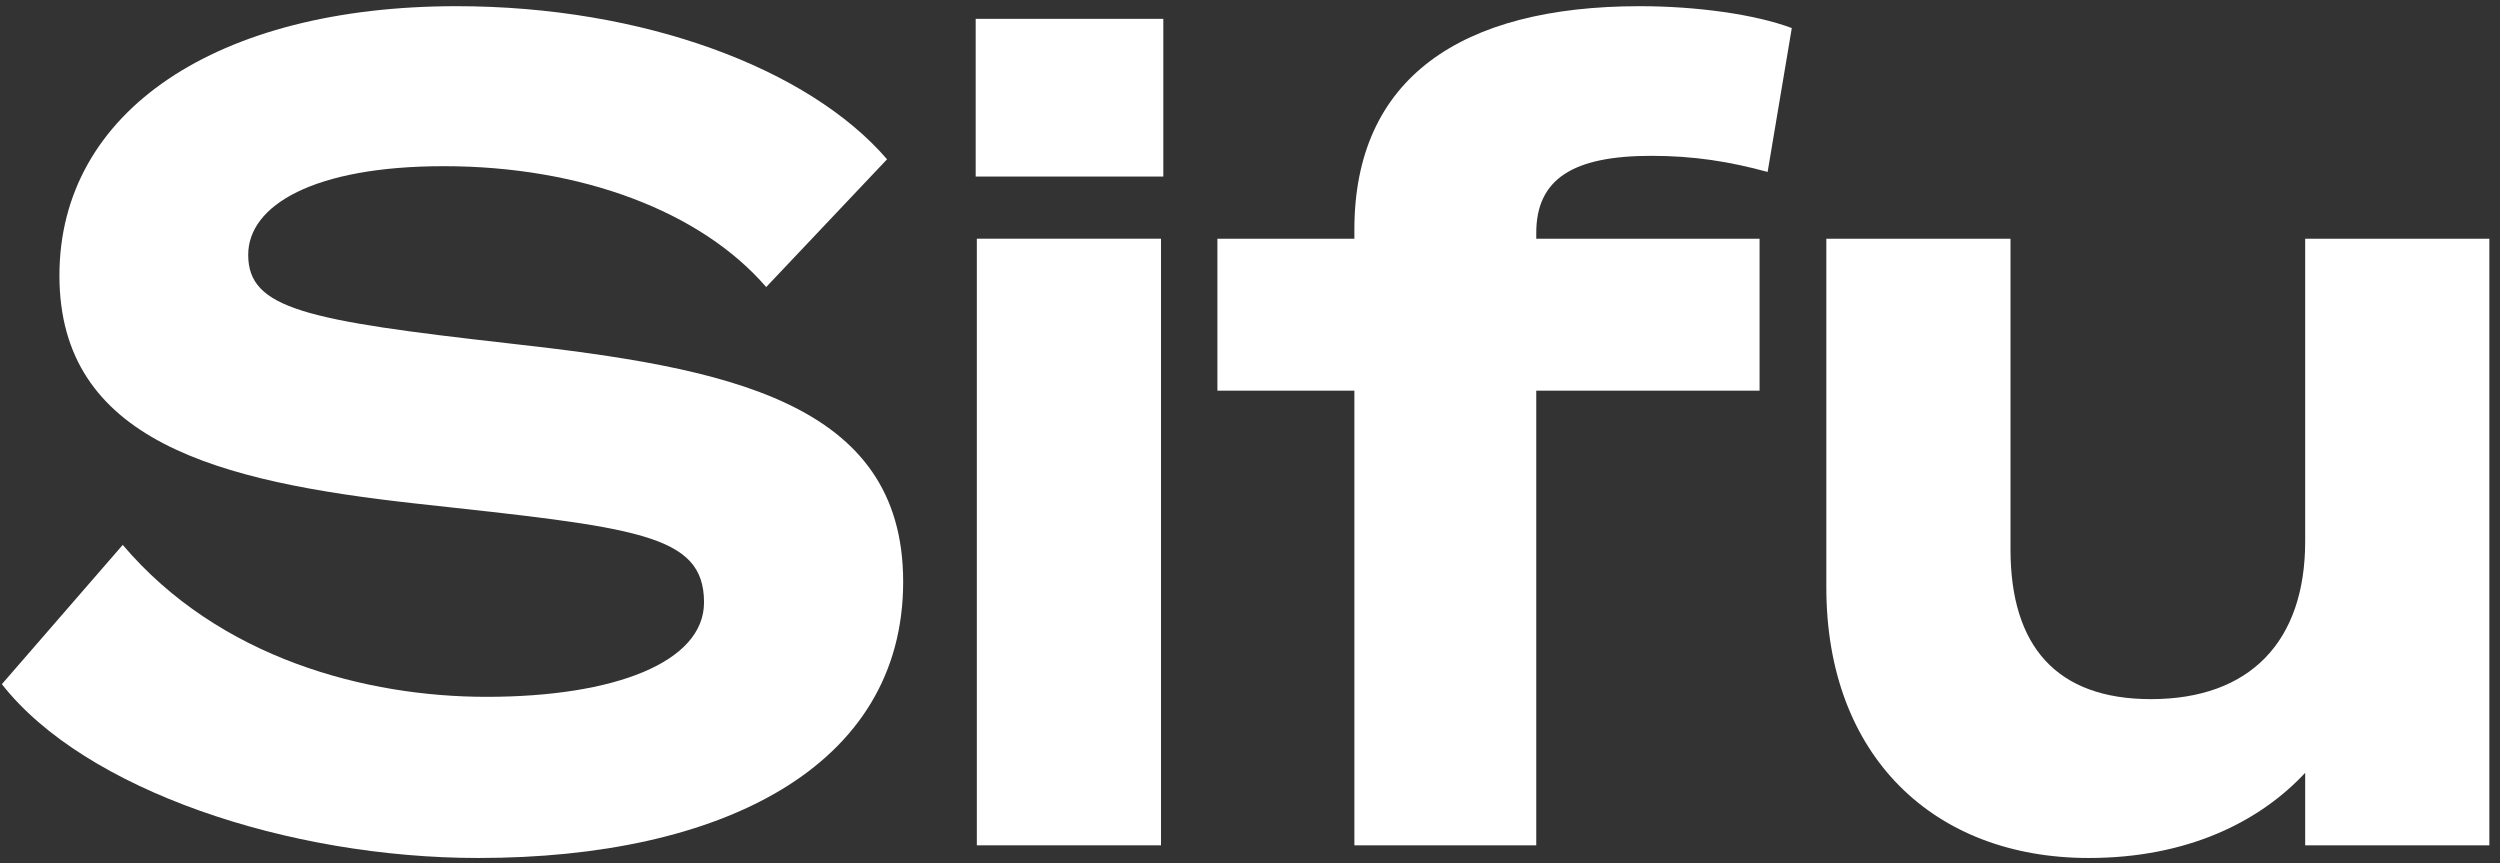
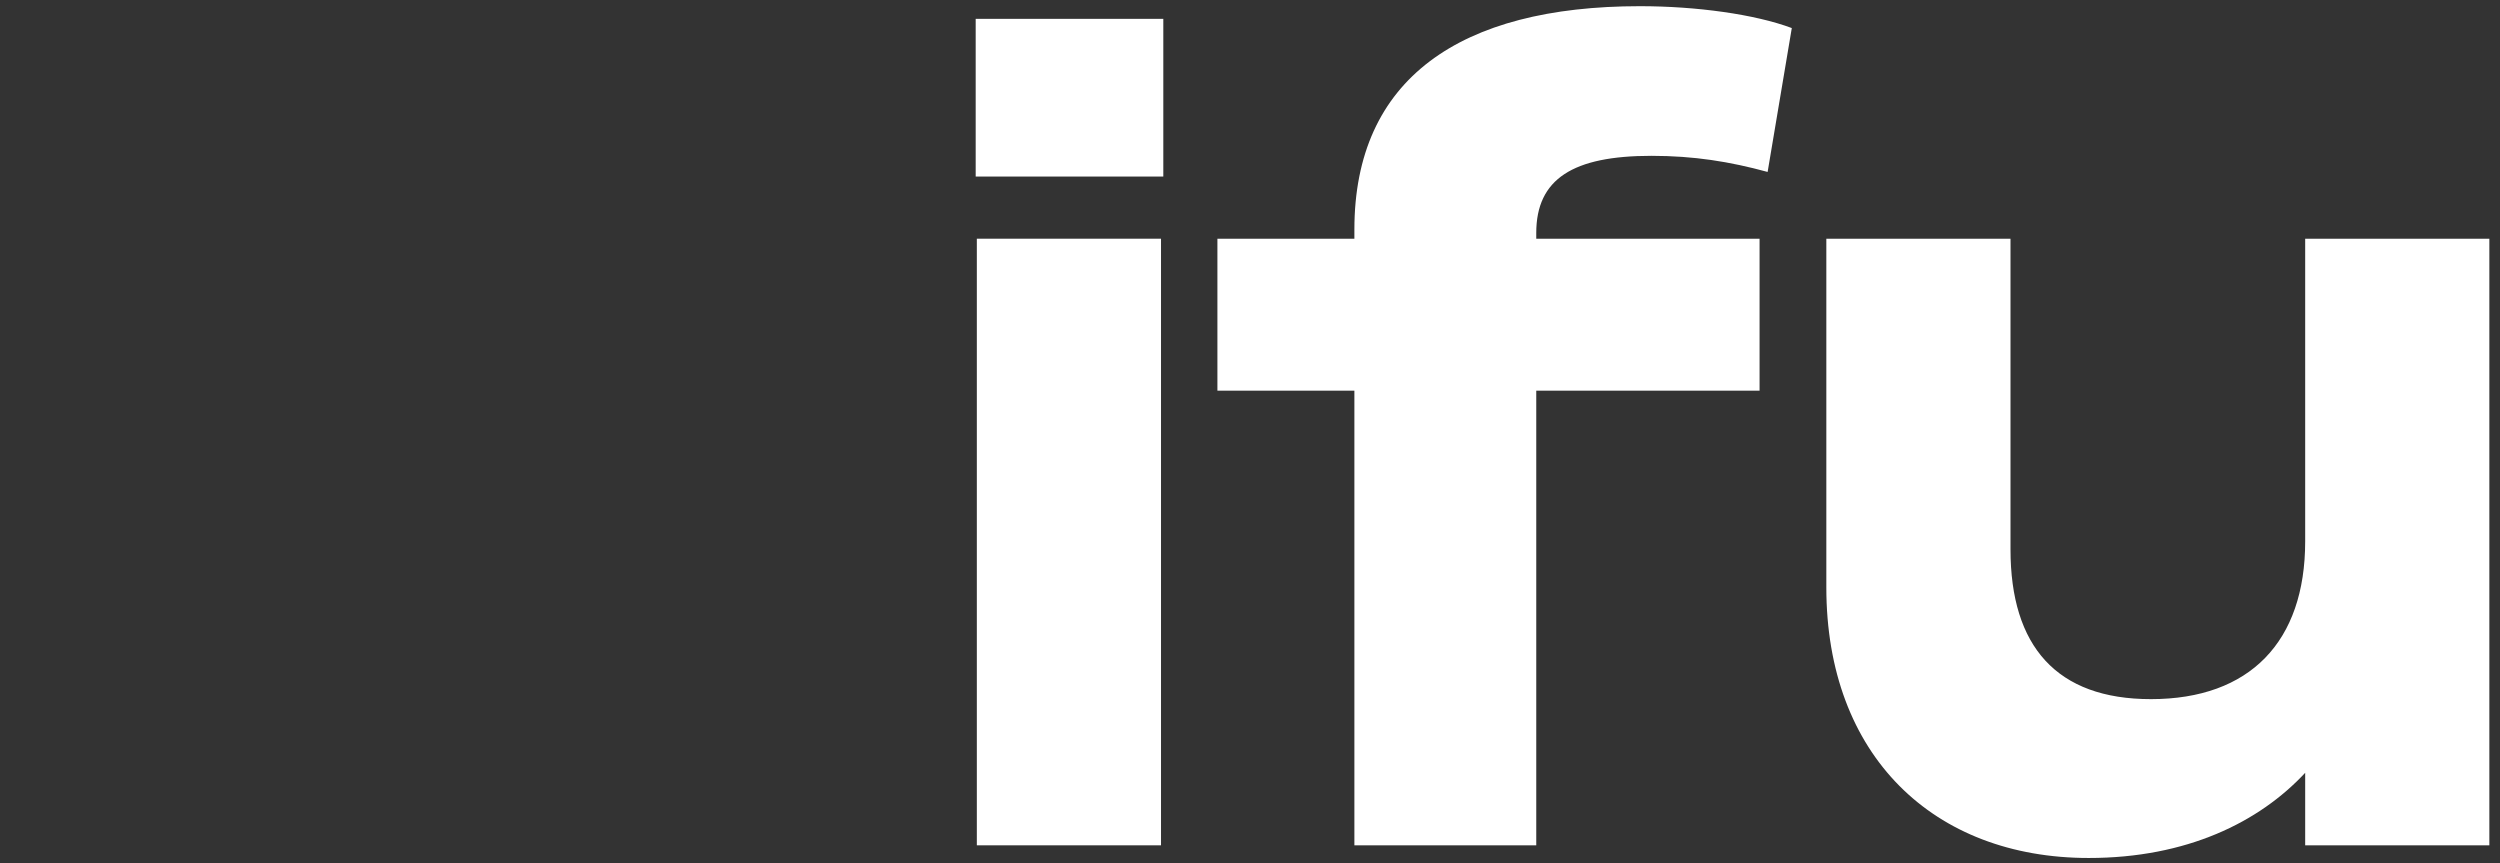
<svg xmlns="http://www.w3.org/2000/svg" width="139px" height="48px" viewBox="0 0 139 48" version="1.1">
  <rect x="0" y="0" width="139" height="48" fill="#333333" stroke="none" />
  <title>Sifu</title>
  <g id="Page-1" stroke="none" stroke-width="1" fill="none" fill-rule="evenodd">
    <g id="Artboard" transform="translate(-70, -93)" fill="#FFFFFF" fill-rule="nonzero">
      <g id="Sifu" transform="translate(70.104, 93.344)">
-         <path d="M0,37.696 C4.608,43.584 15.936,47.36 26.496,47.36 C40,47.36 50.112,42.304 50.112,32 C50.112,21.952 40.256,20.096 28.224,18.752 C16.896,17.472 13.696,16.832 13.696,13.824 C13.696,11.072 17.344,8.896 24.576,8.896 C32.192,8.896 38.848,11.392 42.496,15.616 L49.216,8.512 C44.864,3.456 35.648,0 25.28,0 C11.968,0 3.2,5.824 3.2,14.976 C3.2,24.192 12.032,26.432 22.976,27.648 C35.264,28.992 39.04,29.312 39.04,33.152 C39.04,36.48 34.048,38.4 26.944,38.4 C20.288,38.4 12.096,36.288 6.72,29.952 L0,37.696 Z" id="Path" />
        <path d="M54.144,9.472 L64.576,9.472 L64.576,0.704 L54.144,0.704 L54.144,9.472 Z M64.448,12.928 L54.208,12.928 L54.208,46.656 L64.448,46.656 L64.448,12.928 Z" id="Shape" />
        <path d="M75.2,12.416 L75.2,12.928 L67.584,12.928 L67.584,21.376 L75.2,21.376 L75.2,46.656 L85.312,46.656 L85.312,21.376 L97.728,21.376 L97.728,12.928 L85.312,12.928 L85.312,12.608 C85.312,9.6 87.36,8.32 91.712,8.32 C94.08,8.32 96.064,8.64 98.176,9.216 L99.52,1.216 C97.472,0.448 94.208,0 91.072,0 C81.088,0 75.2,4.032 75.2,12.416 Z" id="Path" />
        <path d="M138.304,12.928 L128.064,12.928 L128.064,29.76 C128.064,35.328 124.992,38.528 119.488,38.528 C114.24,38.528 111.68,35.584 111.68,30.208 L111.68,12.928 L101.44,12.928 L101.44,32.32 C101.44,41.664 107.392,47.36 116.032,47.36 C121.472,47.36 125.504,45.376 128.064,42.624 L128.064,46.656 L138.304,46.656 L138.304,12.928 Z" id="Path" />
      </g>
    </g>
  </g>
</svg>